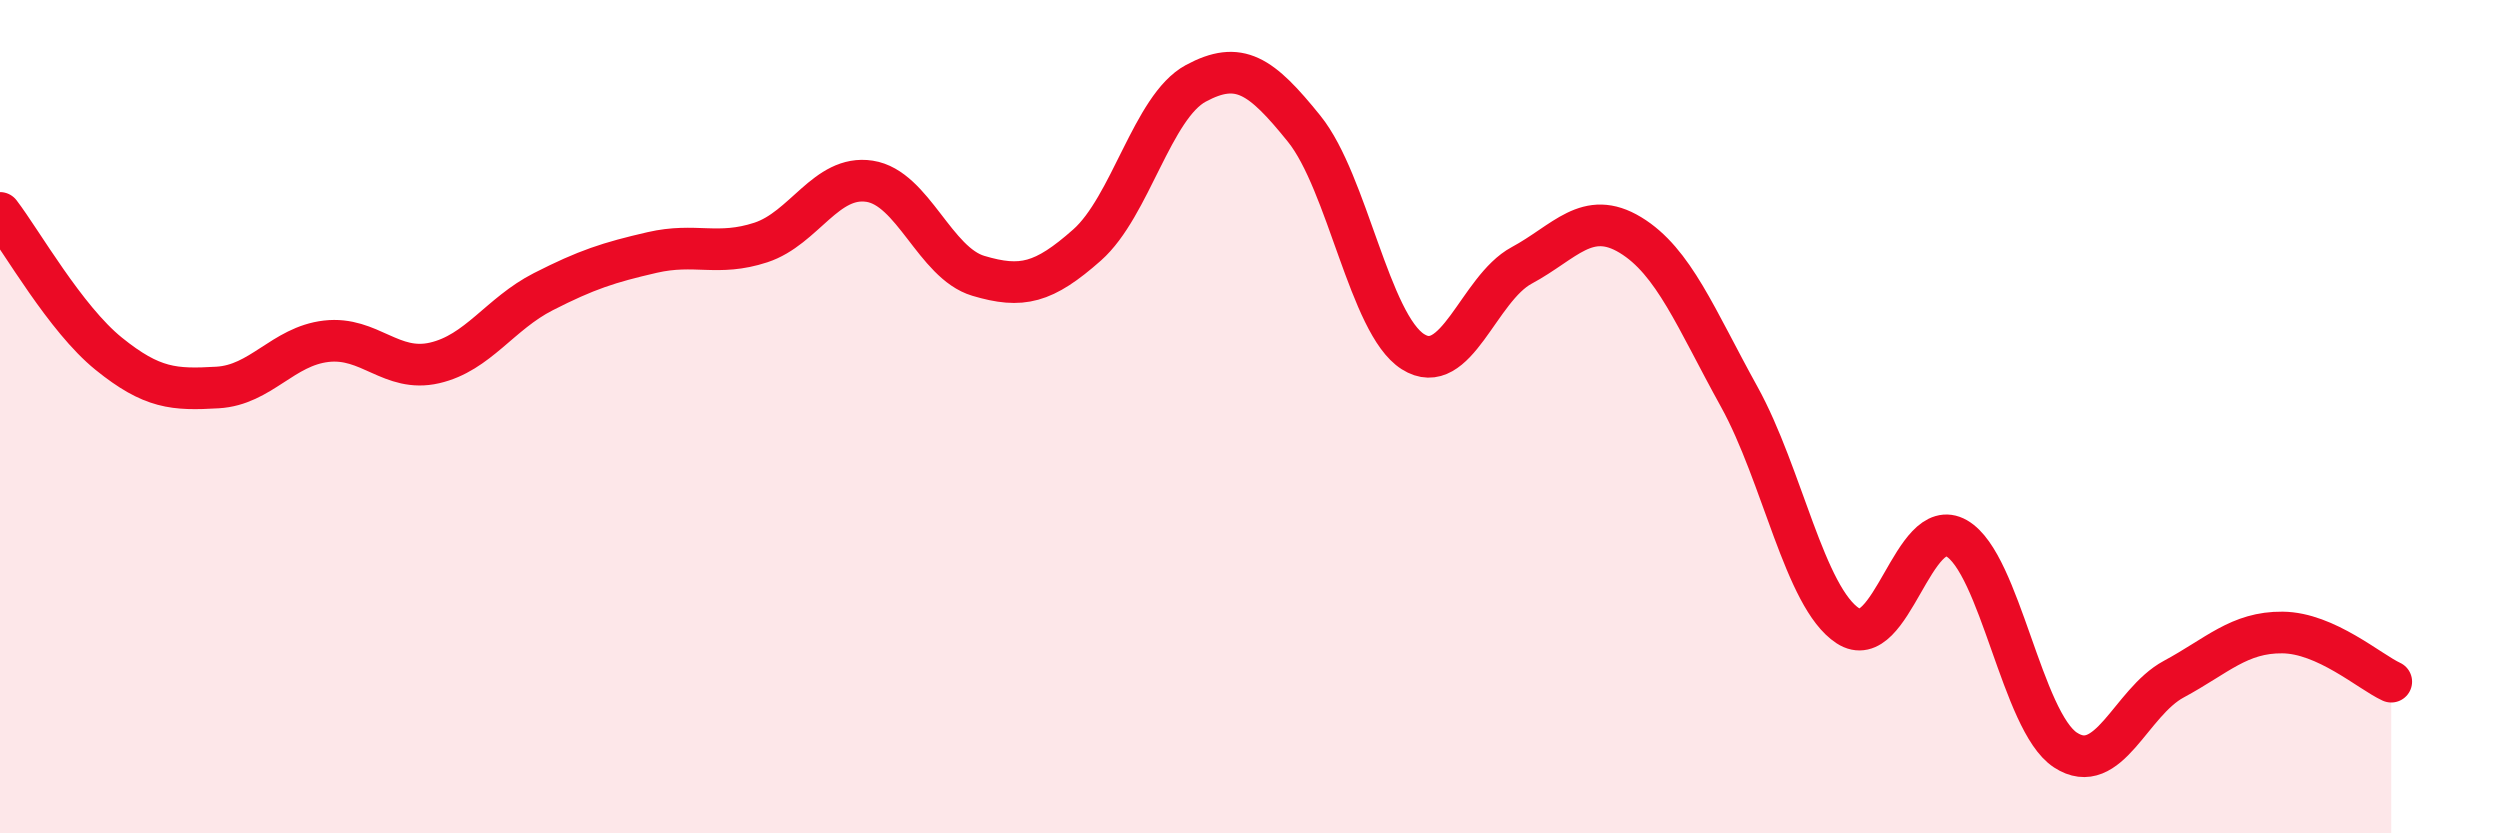
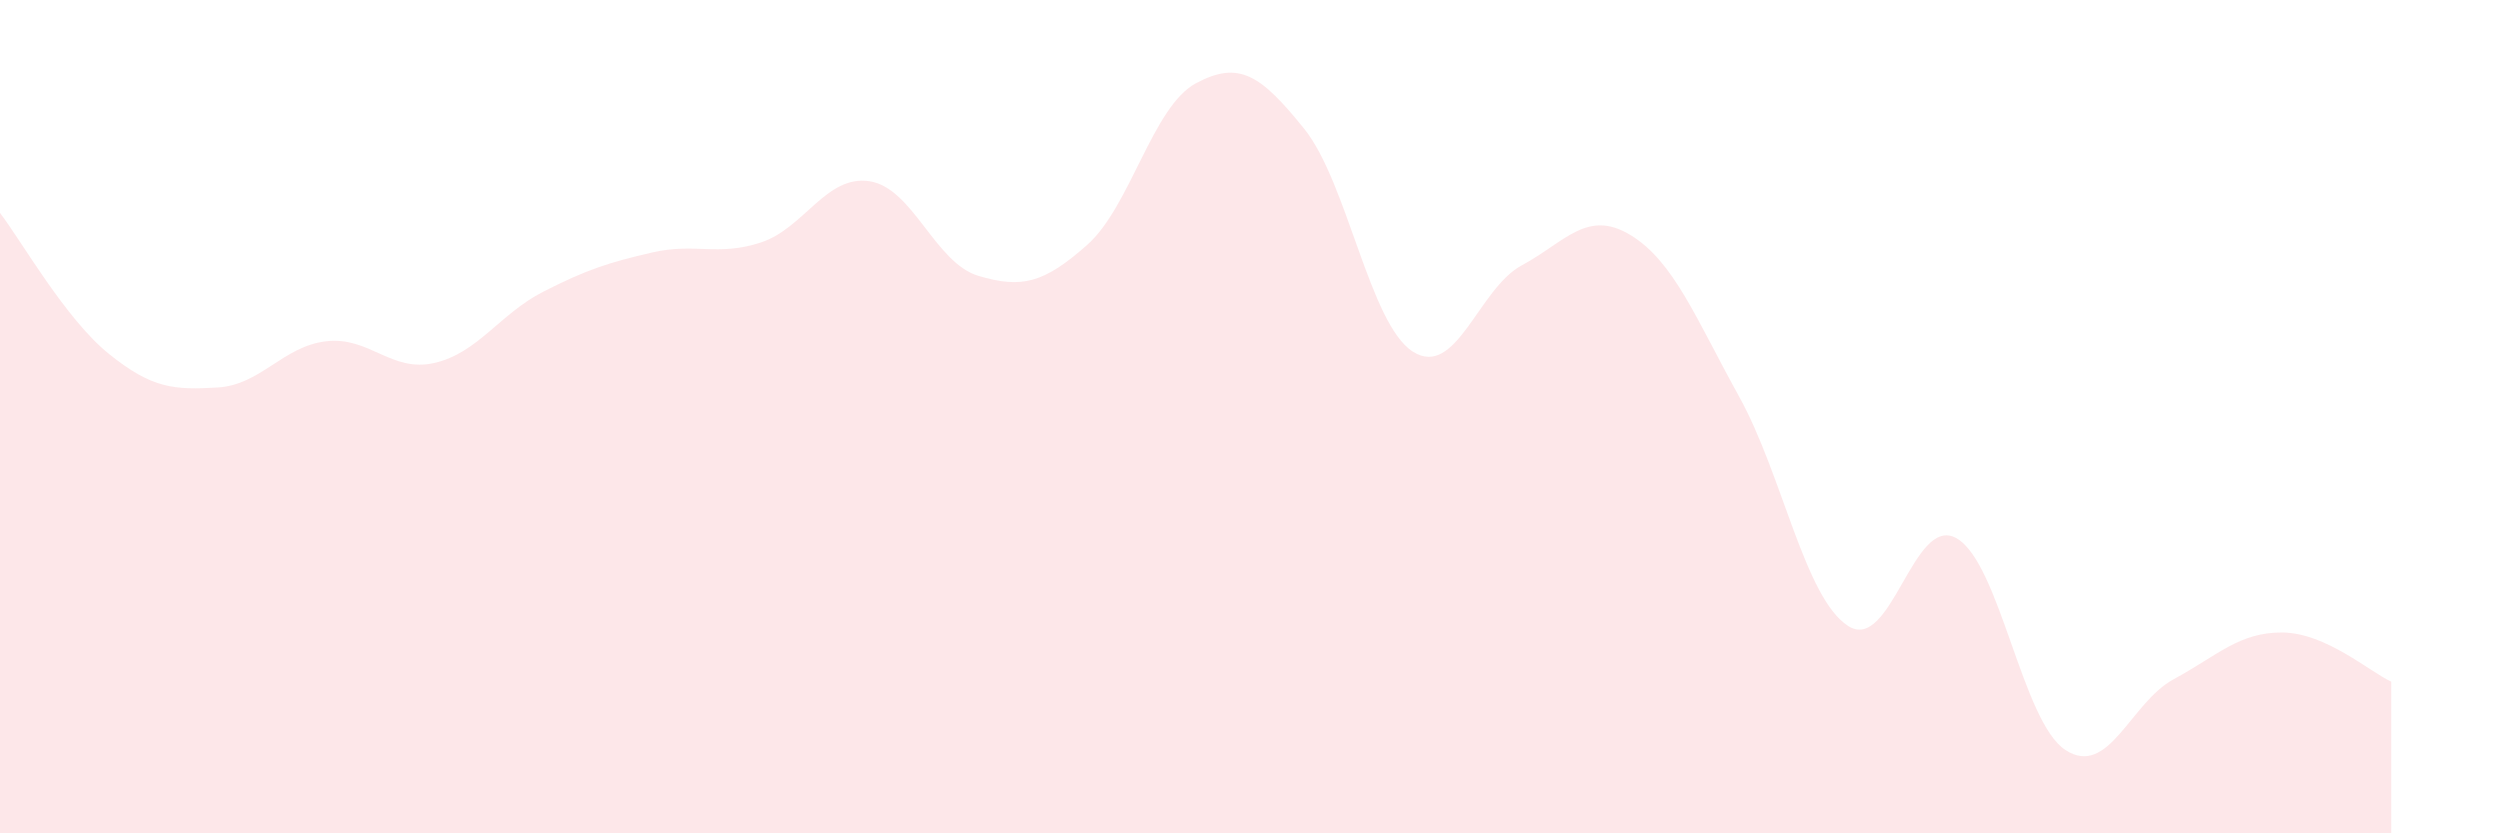
<svg xmlns="http://www.w3.org/2000/svg" width="60" height="20" viewBox="0 0 60 20">
  <path d="M 0,5.11 C 0.52,5.79 1.57,7.65 2.61,8.49 C 3.65,9.33 4.18,9.36 5.22,9.3 C 6.26,9.24 6.79,8.31 7.83,8.19 C 8.87,8.07 9.39,8.95 10.43,8.71 C 11.47,8.47 12,7.53 13.04,7 C 14.08,6.47 14.61,6.3 15.65,6.06 C 16.69,5.82 17.22,6.16 18.26,5.82 C 19.3,5.48 19.83,4.19 20.87,4.35 C 21.91,4.51 22.44,6.31 23.48,6.62 C 24.52,6.93 25.05,6.8 26.09,5.88 C 27.13,4.96 27.66,2.56 28.7,2 C 29.74,1.44 30.26,1.8 31.3,3.09 C 32.34,4.38 32.87,7.78 33.91,8.44 C 34.95,9.1 35.48,6.93 36.52,6.37 C 37.56,5.81 38.09,5.01 39.13,5.64 C 40.17,6.27 40.7,7.64 41.74,9.52 C 42.78,11.4 43.31,14.34 44.35,15.02 C 45.39,15.7 45.92,12.32 46.96,12.92 C 48,13.52 48.53,17.32 49.57,18 C 50.61,18.68 51.13,16.86 52.17,16.3 C 53.21,15.74 53.74,15.17 54.78,15.18 C 55.82,15.19 56.87,16.12 57.39,16.36L57.39 20L0 20Z" fill="#EB0A25" opacity="0.1" stroke-linecap="round" stroke-linejoin="round" />
-   <path d="M 0,5.11 C 0.52,5.79 1.57,7.65 2.61,8.49 C 3.65,9.33 4.18,9.36 5.22,9.3 C 6.26,9.24 6.79,8.31 7.83,8.19 C 8.87,8.07 9.39,8.95 10.43,8.71 C 11.47,8.47 12,7.53 13.04,7 C 14.08,6.47 14.61,6.3 15.65,6.06 C 16.69,5.82 17.22,6.16 18.26,5.82 C 19.3,5.48 19.83,4.19 20.87,4.35 C 21.91,4.51 22.44,6.31 23.48,6.62 C 24.52,6.93 25.05,6.8 26.09,5.88 C 27.13,4.96 27.66,2.56 28.7,2 C 29.74,1.44 30.26,1.8 31.3,3.09 C 32.34,4.38 32.87,7.78 33.91,8.44 C 34.95,9.1 35.48,6.93 36.52,6.37 C 37.56,5.81 38.09,5.01 39.13,5.64 C 40.17,6.27 40.7,7.64 41.74,9.52 C 42.78,11.4 43.31,14.34 44.35,15.02 C 45.39,15.7 45.92,12.32 46.96,12.92 C 48,13.52 48.53,17.32 49.57,18 C 50.61,18.68 51.13,16.86 52.17,16.3 C 53.21,15.74 53.74,15.17 54.78,15.18 C 55.82,15.19 56.87,16.12 57.39,16.36" stroke="#EB0A25" stroke-width="1" fill="none" stroke-linecap="round" stroke-linejoin="round" />
</svg>